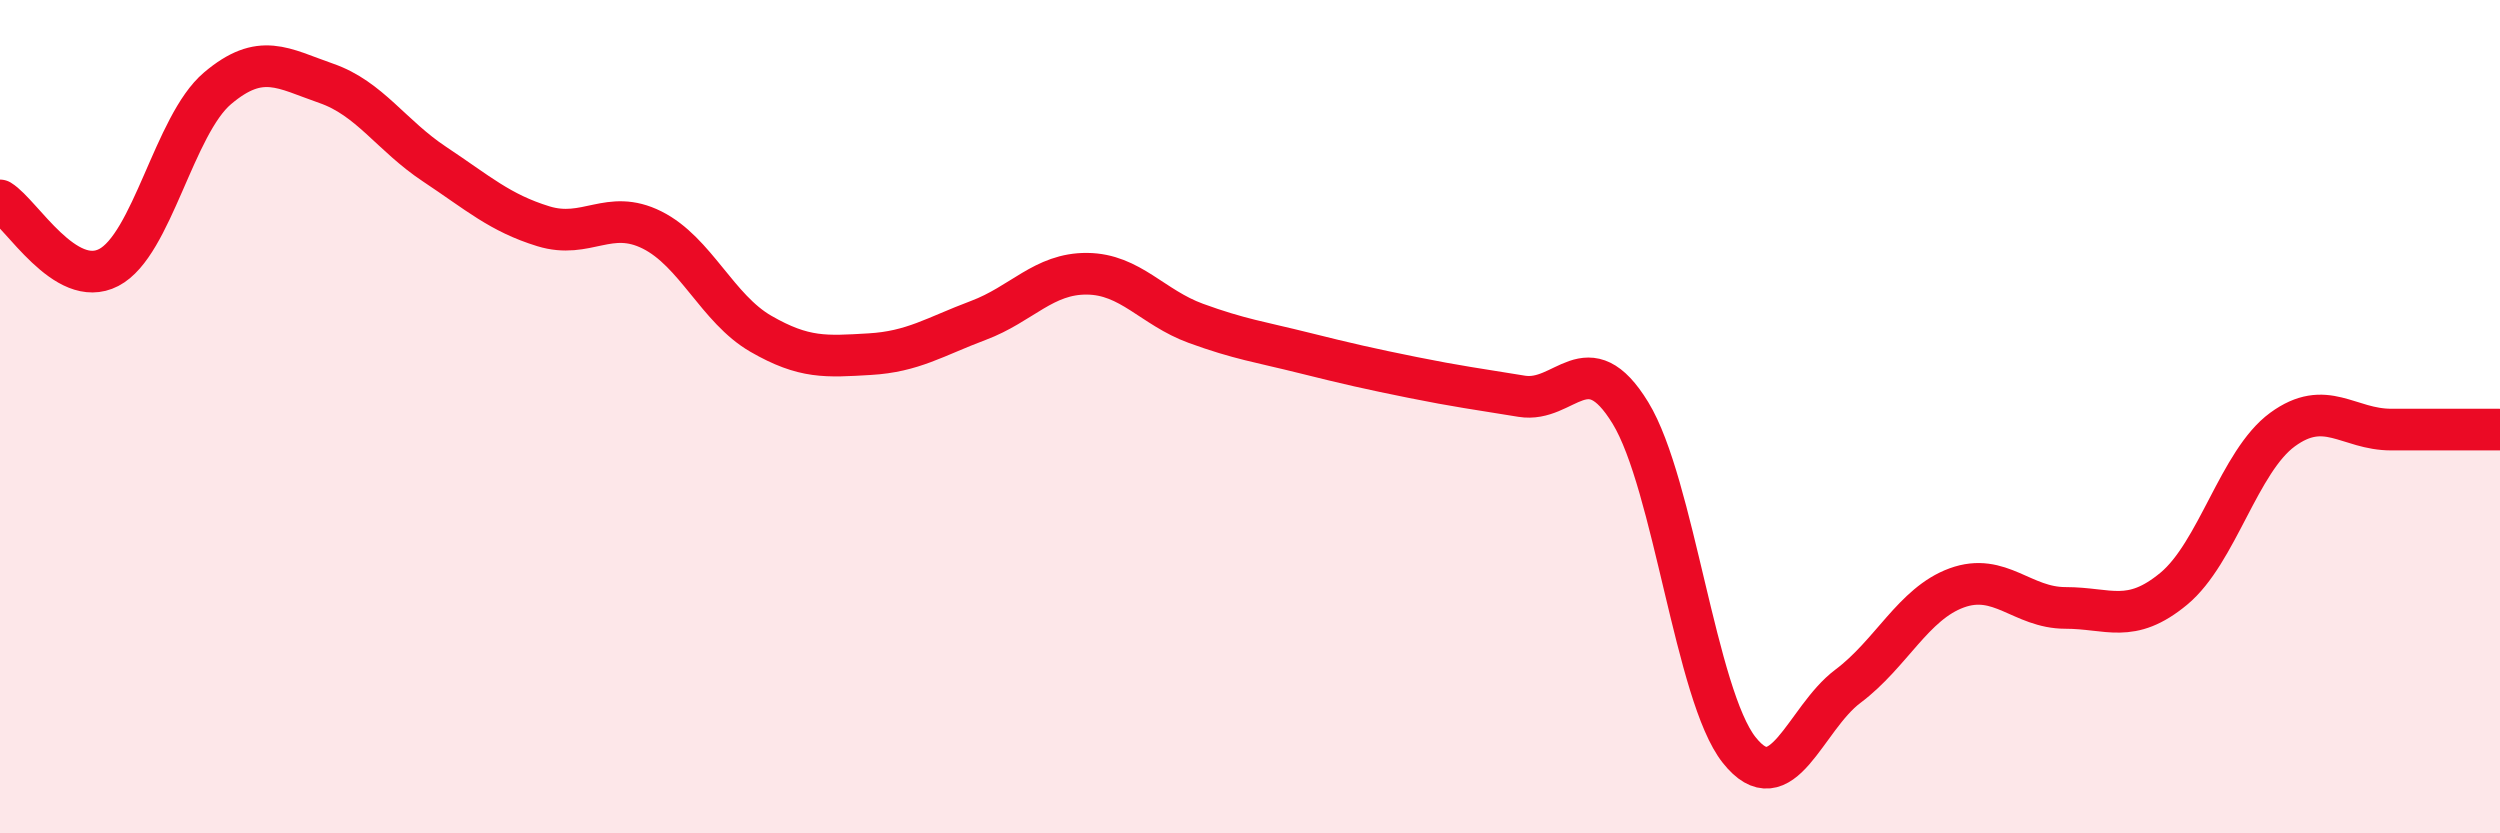
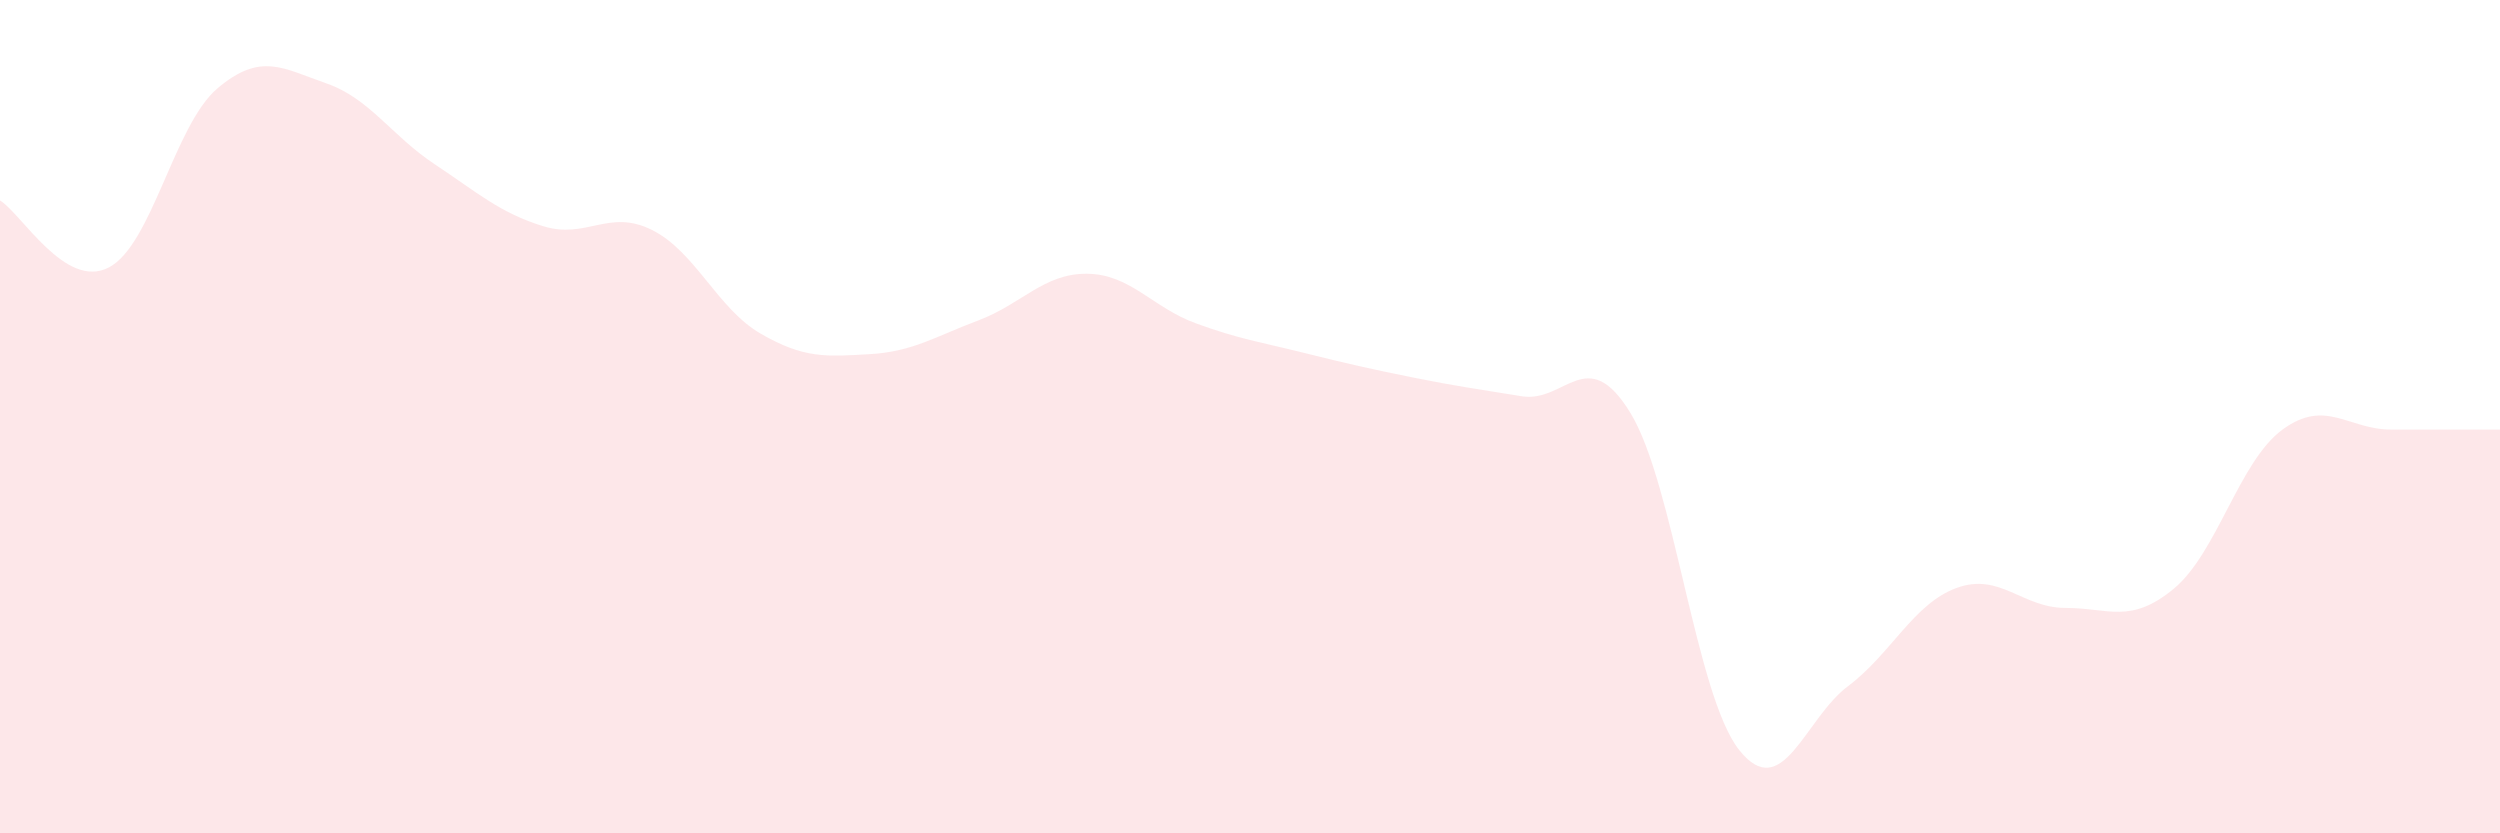
<svg xmlns="http://www.w3.org/2000/svg" width="60" height="20" viewBox="0 0 60 20">
  <path d="M 0,4.81 C 0.52,5.13 1.57,6.96 2.61,6.42 C 3.65,5.88 4.18,3 5.22,2.12 C 6.26,1.24 6.79,1.64 7.83,2 C 8.87,2.36 9.39,3.25 10.43,3.94 C 11.47,4.63 12,5.11 13.04,5.43 C 14.08,5.75 14.61,5 15.65,5.52 C 16.69,6.04 17.22,7.41 18.26,8.01 C 19.3,8.61 19.83,8.56 20.87,8.5 C 21.91,8.44 22.44,8.08 23.48,7.69 C 24.52,7.3 25.05,6.56 26.09,6.57 C 27.13,6.58 27.66,7.38 28.7,7.76 C 29.74,8.14 30.26,8.21 31.3,8.47 C 32.34,8.73 32.87,8.85 33.91,9.06 C 34.95,9.27 35.48,9.34 36.52,9.51 C 37.56,9.68 38.09,8.21 39.13,9.91 C 40.17,11.61 40.7,16.69 41.74,18 C 42.78,19.31 43.31,17.25 44.35,16.47 C 45.39,15.69 45.92,14.49 46.96,14.11 C 48,13.73 48.53,14.59 49.57,14.59 C 50.61,14.59 51.13,14.99 52.17,14.13 C 53.21,13.27 53.74,11.07 54.78,10.31 C 55.82,9.55 56.35,10.31 57.39,10.31 C 58.43,10.31 59.48,10.31 60,10.31L60 20L0 20Z" fill="#EB0A25" opacity="0.1" stroke-linecap="round" stroke-linejoin="round" />
-   <path d="M 0,4.81 C 0.52,5.13 1.57,6.96 2.61,6.42 C 3.65,5.88 4.18,3 5.22,2.12 C 6.26,1.24 6.79,1.64 7.83,2 C 8.87,2.36 9.39,3.25 10.43,3.94 C 11.47,4.63 12,5.11 13.04,5.43 C 14.08,5.75 14.61,5 15.65,5.52 C 16.69,6.04 17.22,7.41 18.26,8.01 C 19.3,8.61 19.83,8.56 20.87,8.5 C 21.91,8.44 22.44,8.08 23.48,7.69 C 24.52,7.3 25.05,6.56 26.09,6.57 C 27.13,6.58 27.66,7.38 28.7,7.76 C 29.74,8.14 30.26,8.21 31.3,8.47 C 32.34,8.73 32.87,8.85 33.91,9.06 C 34.95,9.27 35.48,9.34 36.52,9.51 C 37.56,9.68 38.09,8.21 39.13,9.91 C 40.17,11.61 40.7,16.69 41.74,18 C 42.78,19.31 43.31,17.25 44.35,16.47 C 45.39,15.69 45.92,14.49 46.96,14.11 C 48,13.73 48.53,14.59 49.57,14.59 C 50.61,14.59 51.13,14.99 52.17,14.13 C 53.21,13.27 53.74,11.07 54.78,10.31 C 55.82,9.55 56.35,10.31 57.39,10.31 C 58.43,10.31 59.48,10.31 60,10.31" stroke="#EB0A25" stroke-width="1" fill="none" stroke-linecap="round" stroke-linejoin="round" />
</svg>